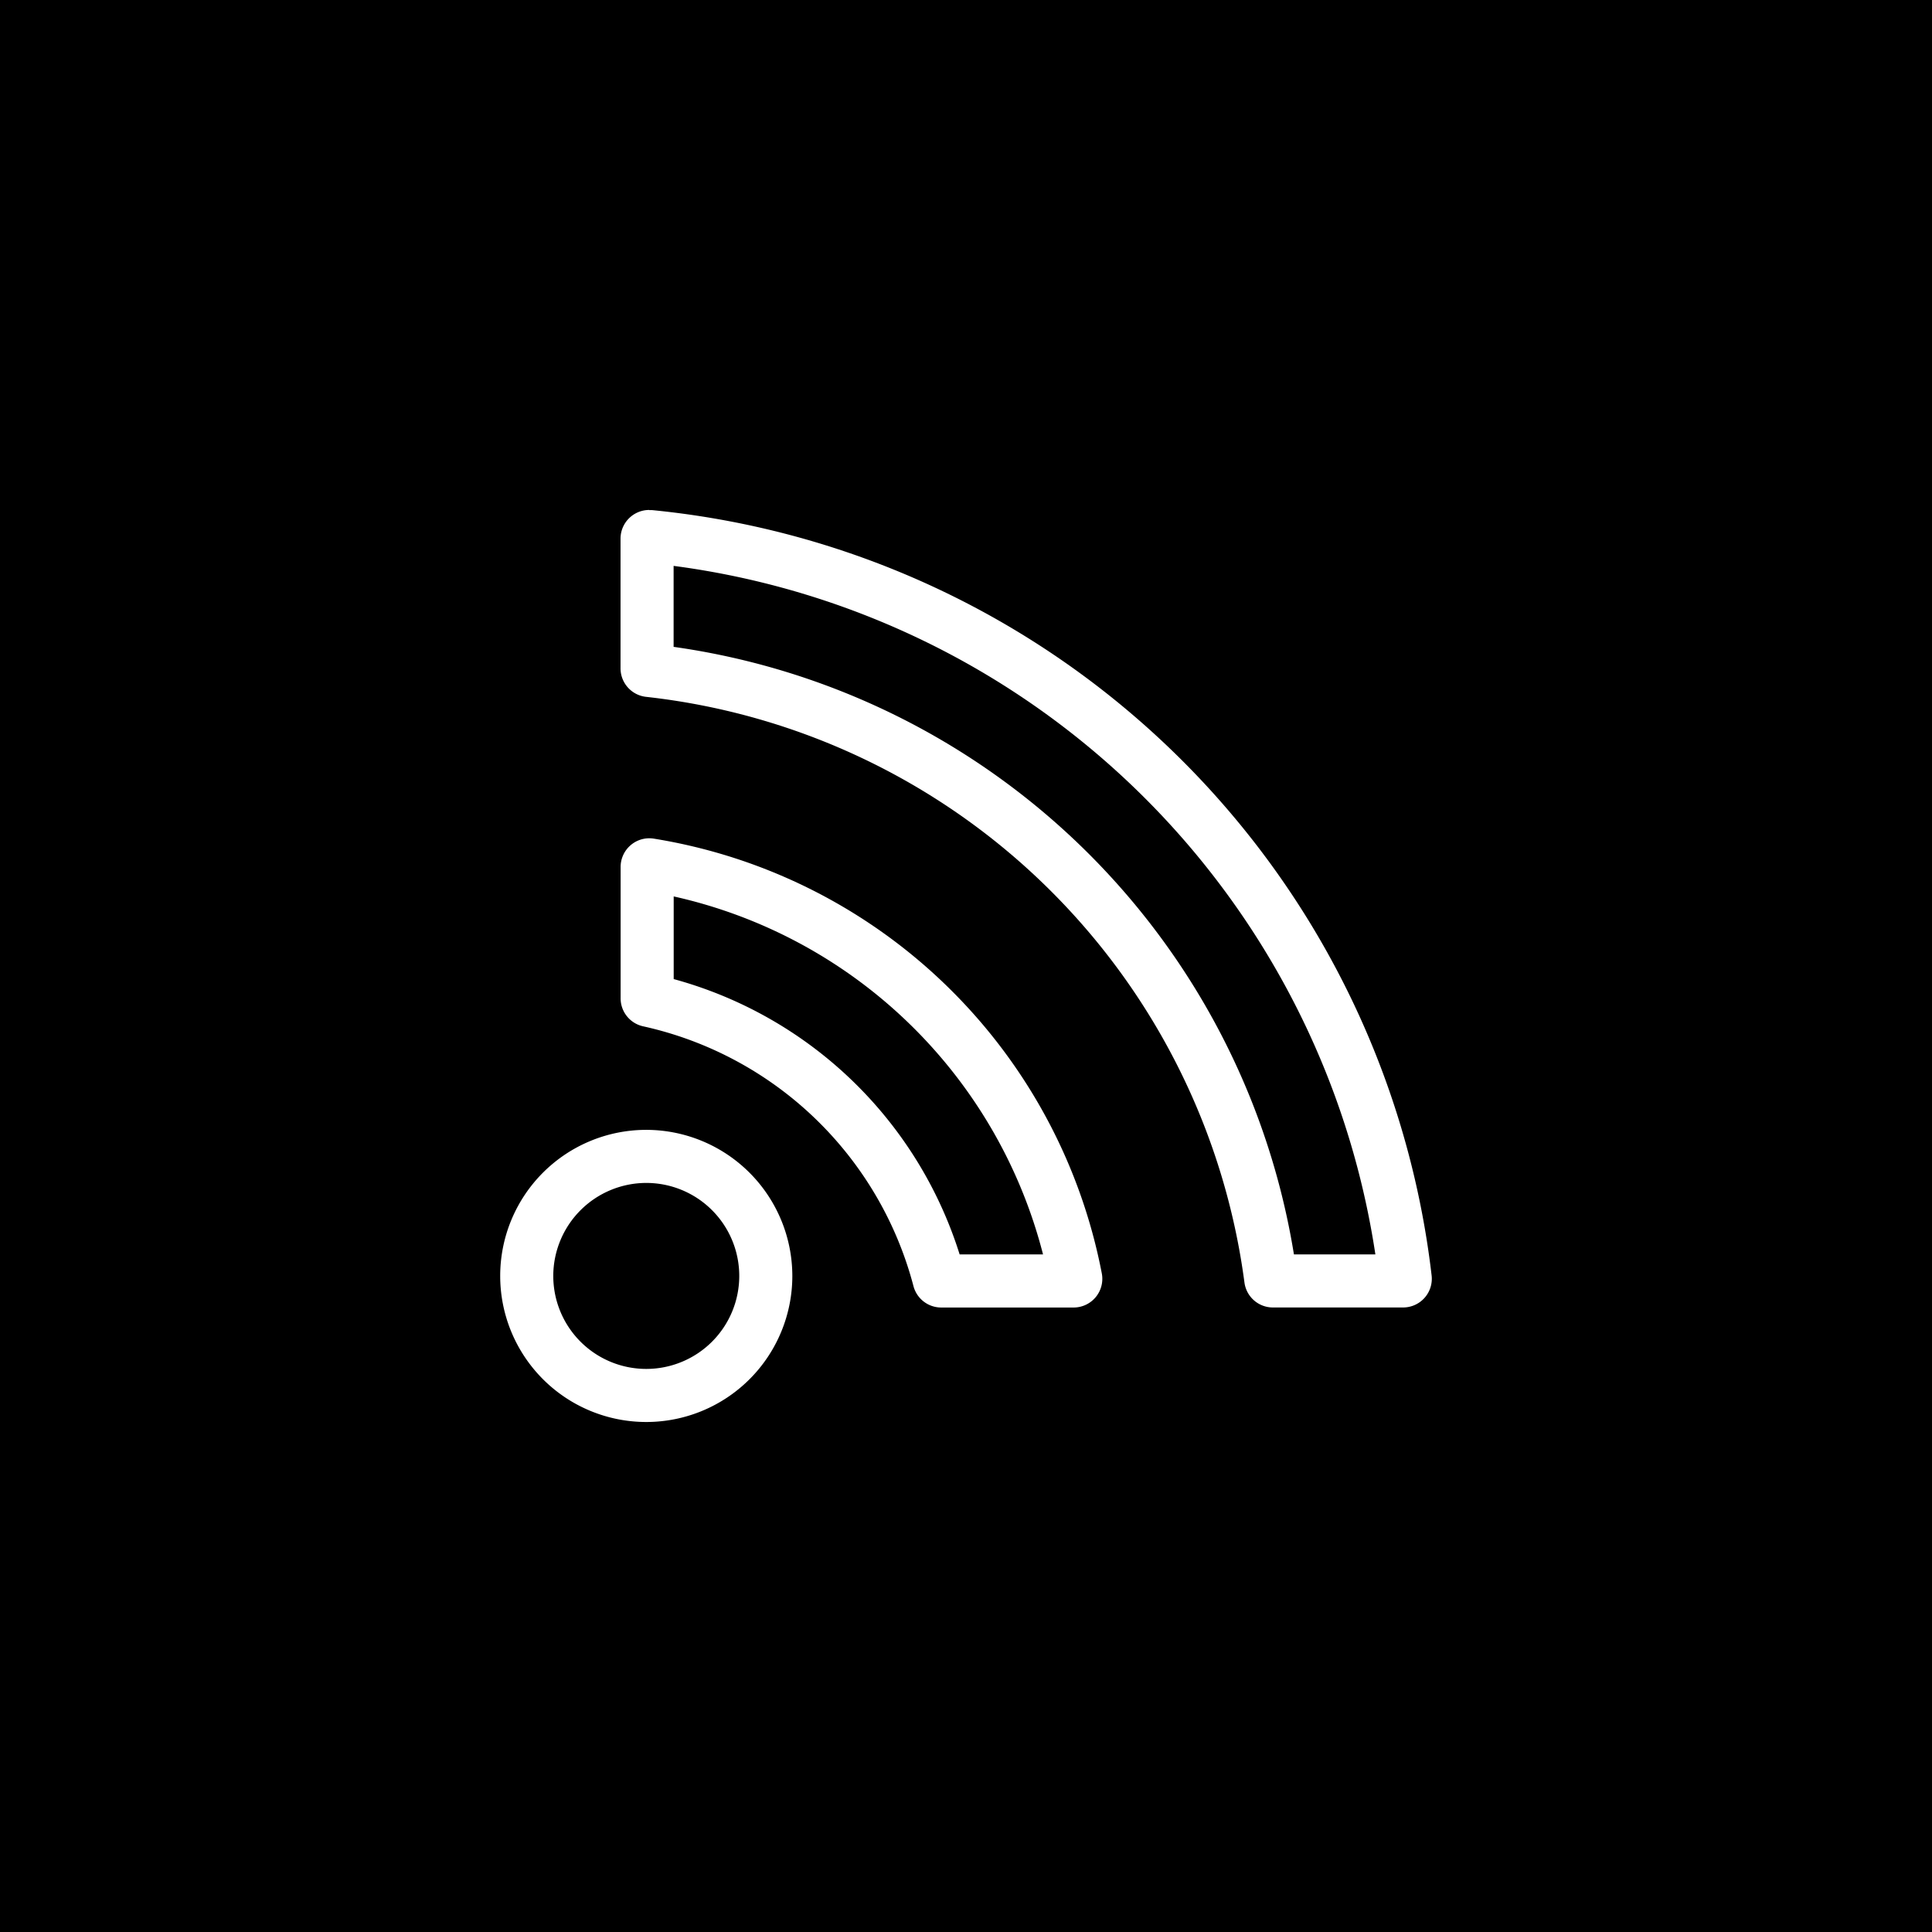
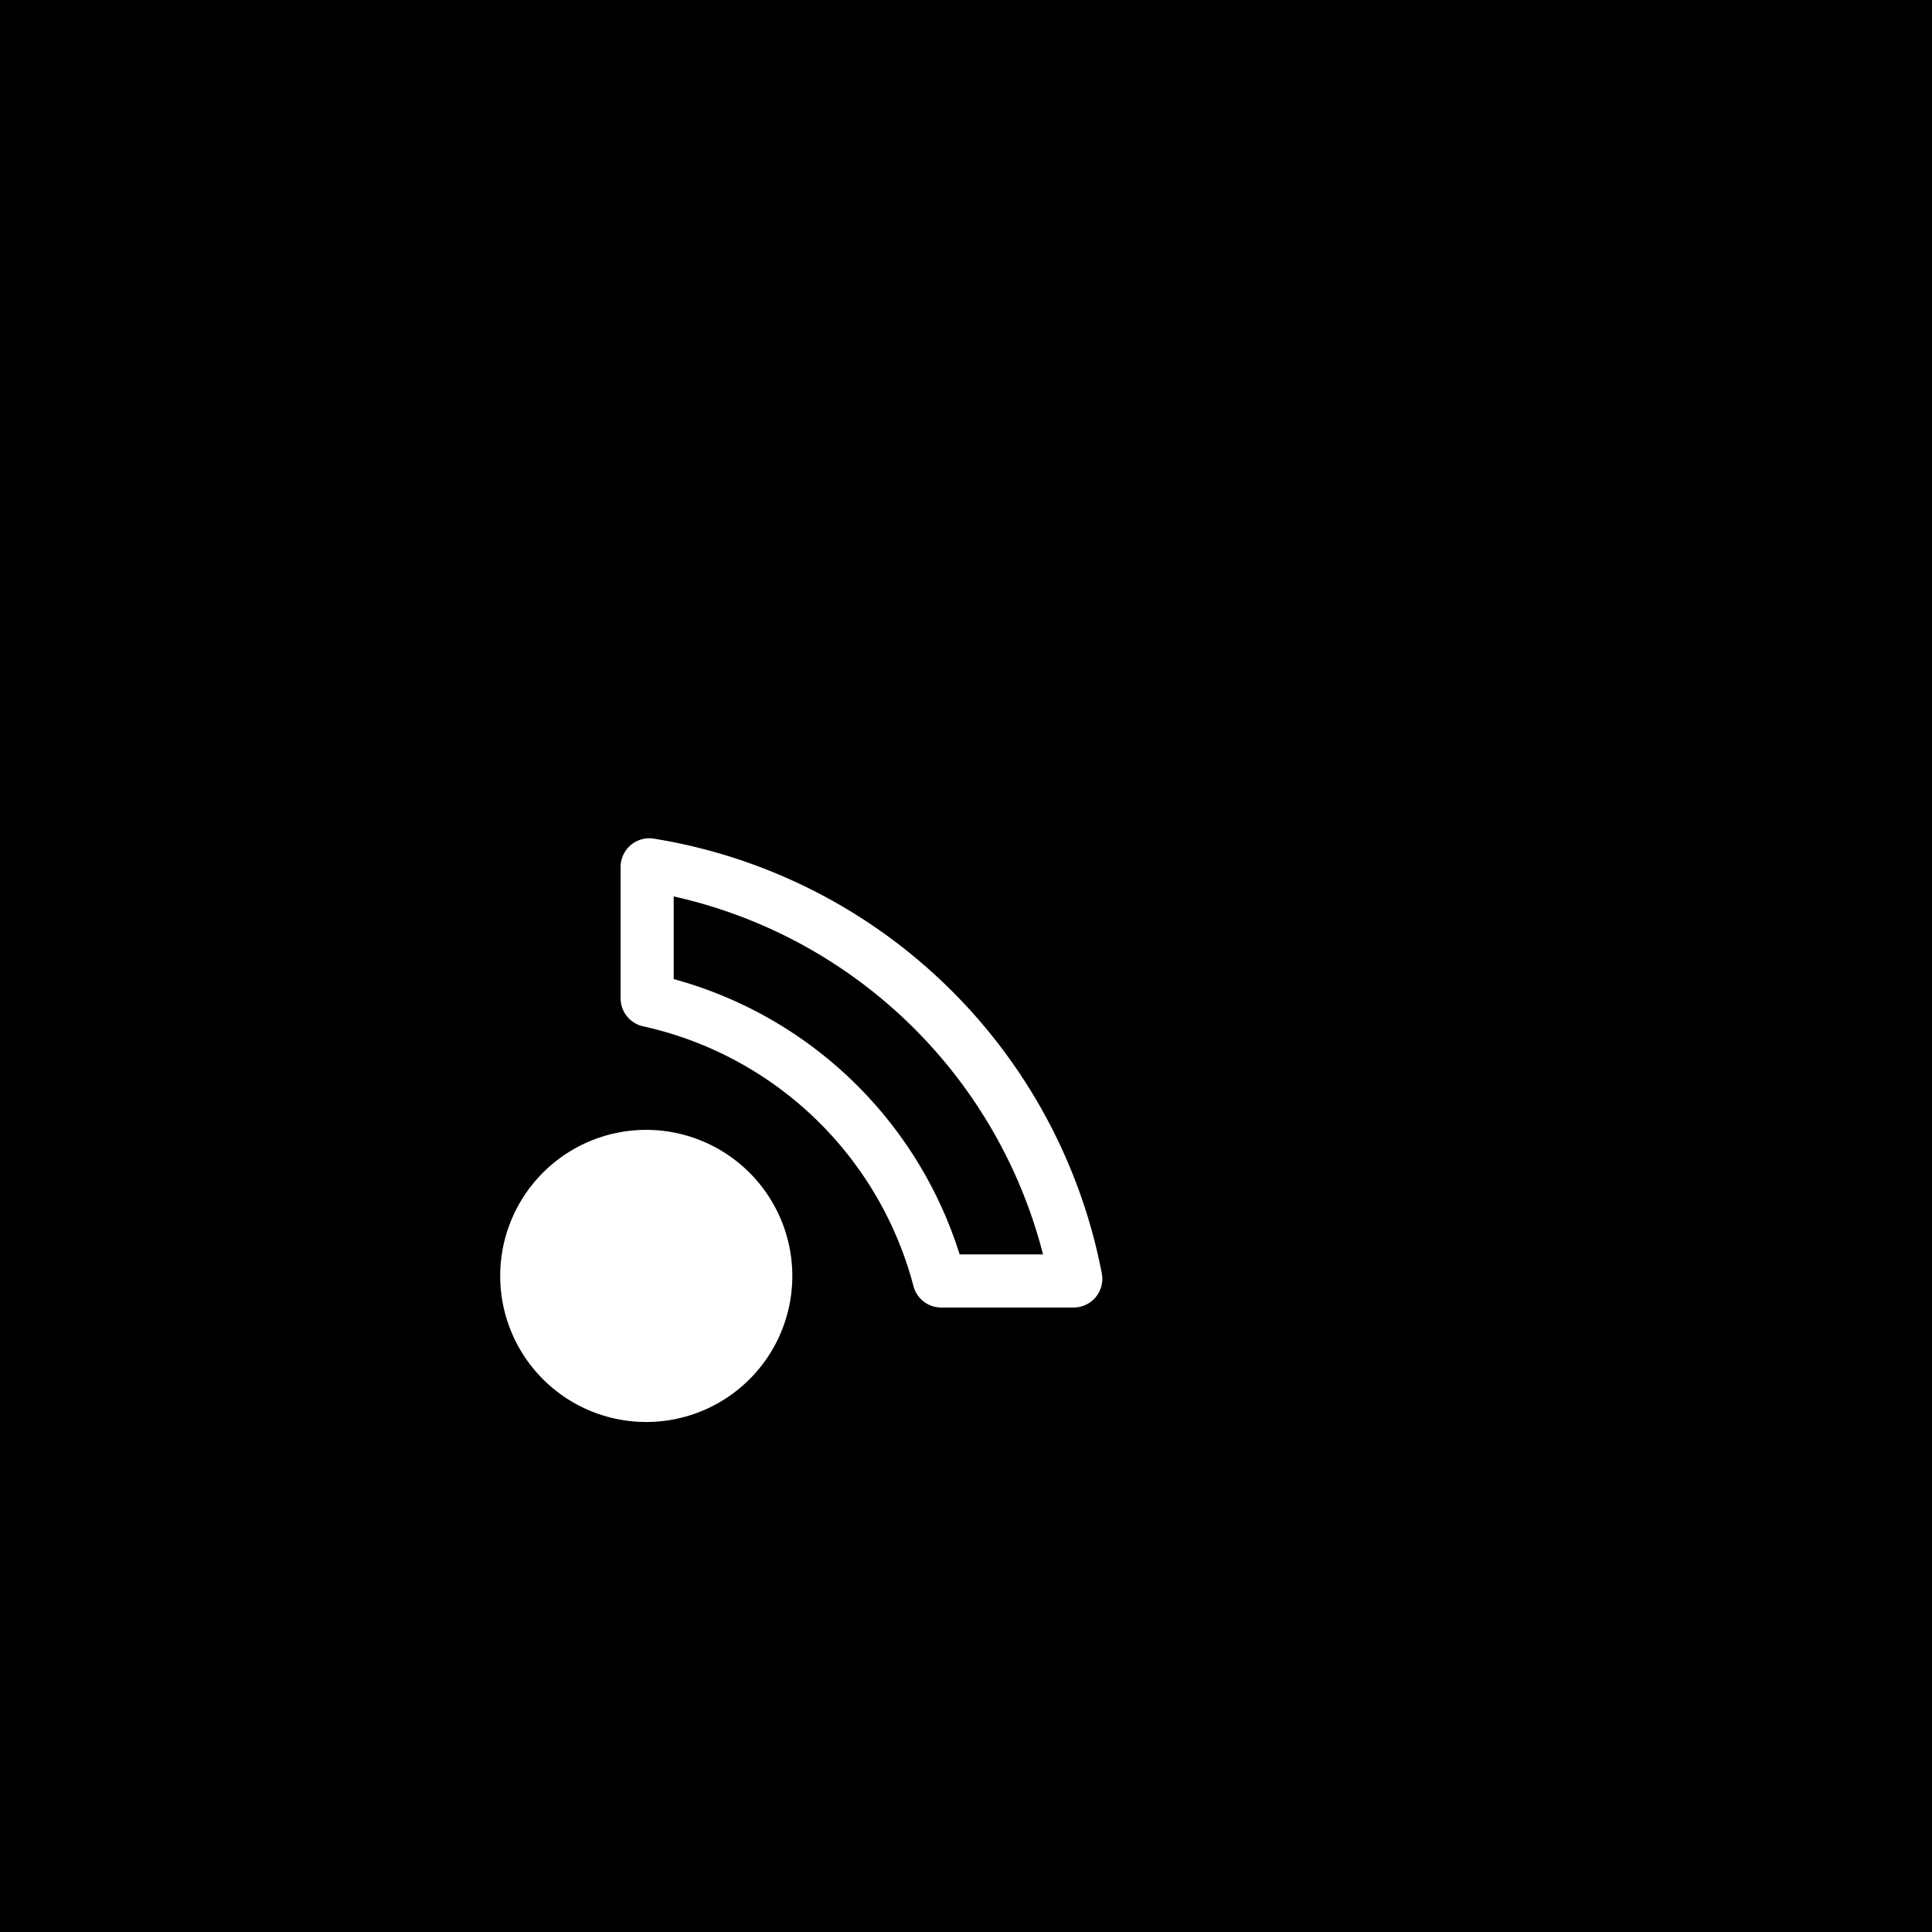
<svg xmlns="http://www.w3.org/2000/svg" viewBox="0 0 45.5 45.5">
  <title>2017-06-akademikerhilfe-web-v11</title>
  <g id="Overlay_Mobil">
    <rect width="45.5" height="45.5" />
-     <path d="M15.864,13.327A19.251,19.251,0,0,1,32.391,29.542H30.473A17.235,17.235,0,0,0,15.864,15.234V13.327m-.575-1.317a.676.676,0,0,0-.675.676v3.053a.676.676,0,0,0,.6.672A15.991,15.991,0,0,1,29.308,30.206a.676.676,0,0,0,.67.586h3.067a.676.676,0,0,0,.671-.751A20.5,20.5,0,0,0,15.353,12.013l-.064,0Z" fill="#fff" />
    <path d="M15.864,21.111a11.58,11.58,0,0,1,8.7,8.431H22.6a9.746,9.746,0,0,0-6.734-6.484V21.111m-.576-1.369a.676.676,0,0,0-.674.676V23.51a.675.675,0,0,0,.533.661,8.472,8.472,0,0,1,6.363,6.115.676.676,0,0,0,.654.507h3.119a.676.676,0,0,0,.664-.8A12.826,12.826,0,0,0,15.4,19.751a.675.675,0,0,0-.108-.009Z" fill="#fff" />
-     <path d="M15.22,27.859a2.19,2.19,0,1,1-2.19,2.19,2.193,2.193,0,0,1,2.19-2.19m0-1.25a3.44,3.44,0,1,0,3.44,3.44,3.444,3.444,0,0,0-3.44-3.44Z" fill="#fff" />
+     <path d="M15.22,27.859m0-1.25a3.44,3.44,0,1,0,3.44,3.44,3.444,3.444,0,0,0-3.44-3.44Z" fill="#fff" />
  </g>
</svg>